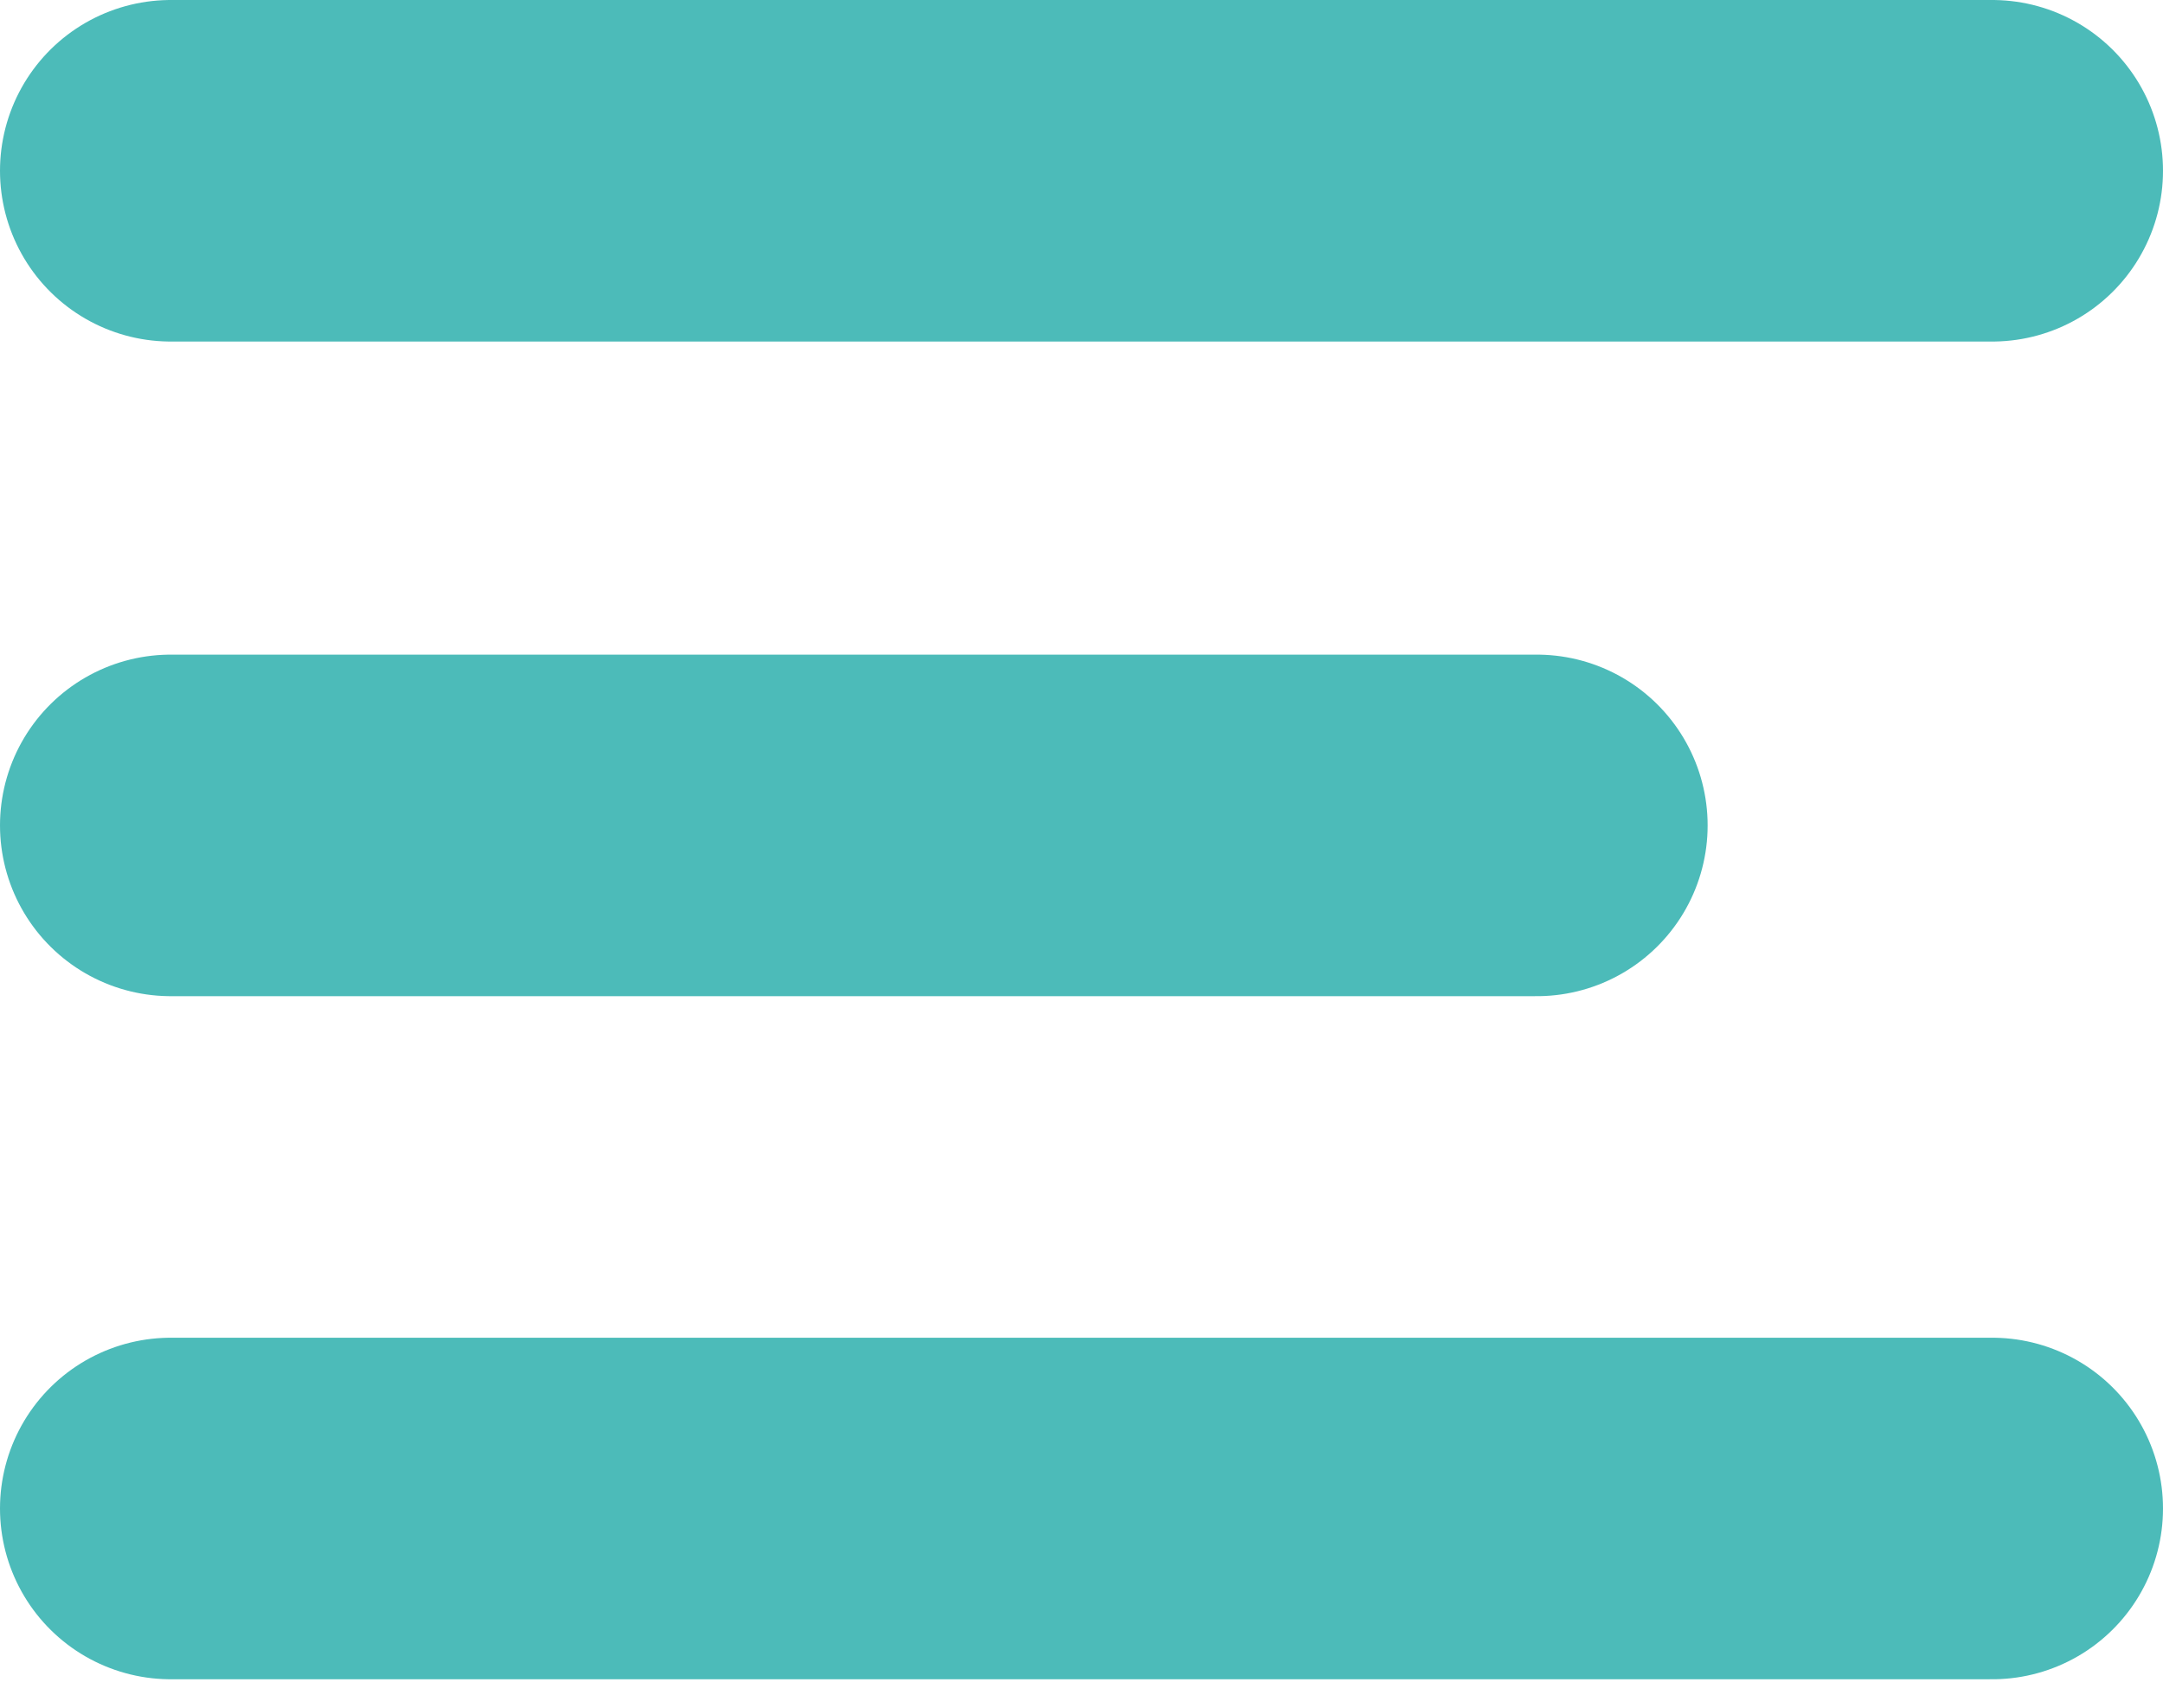
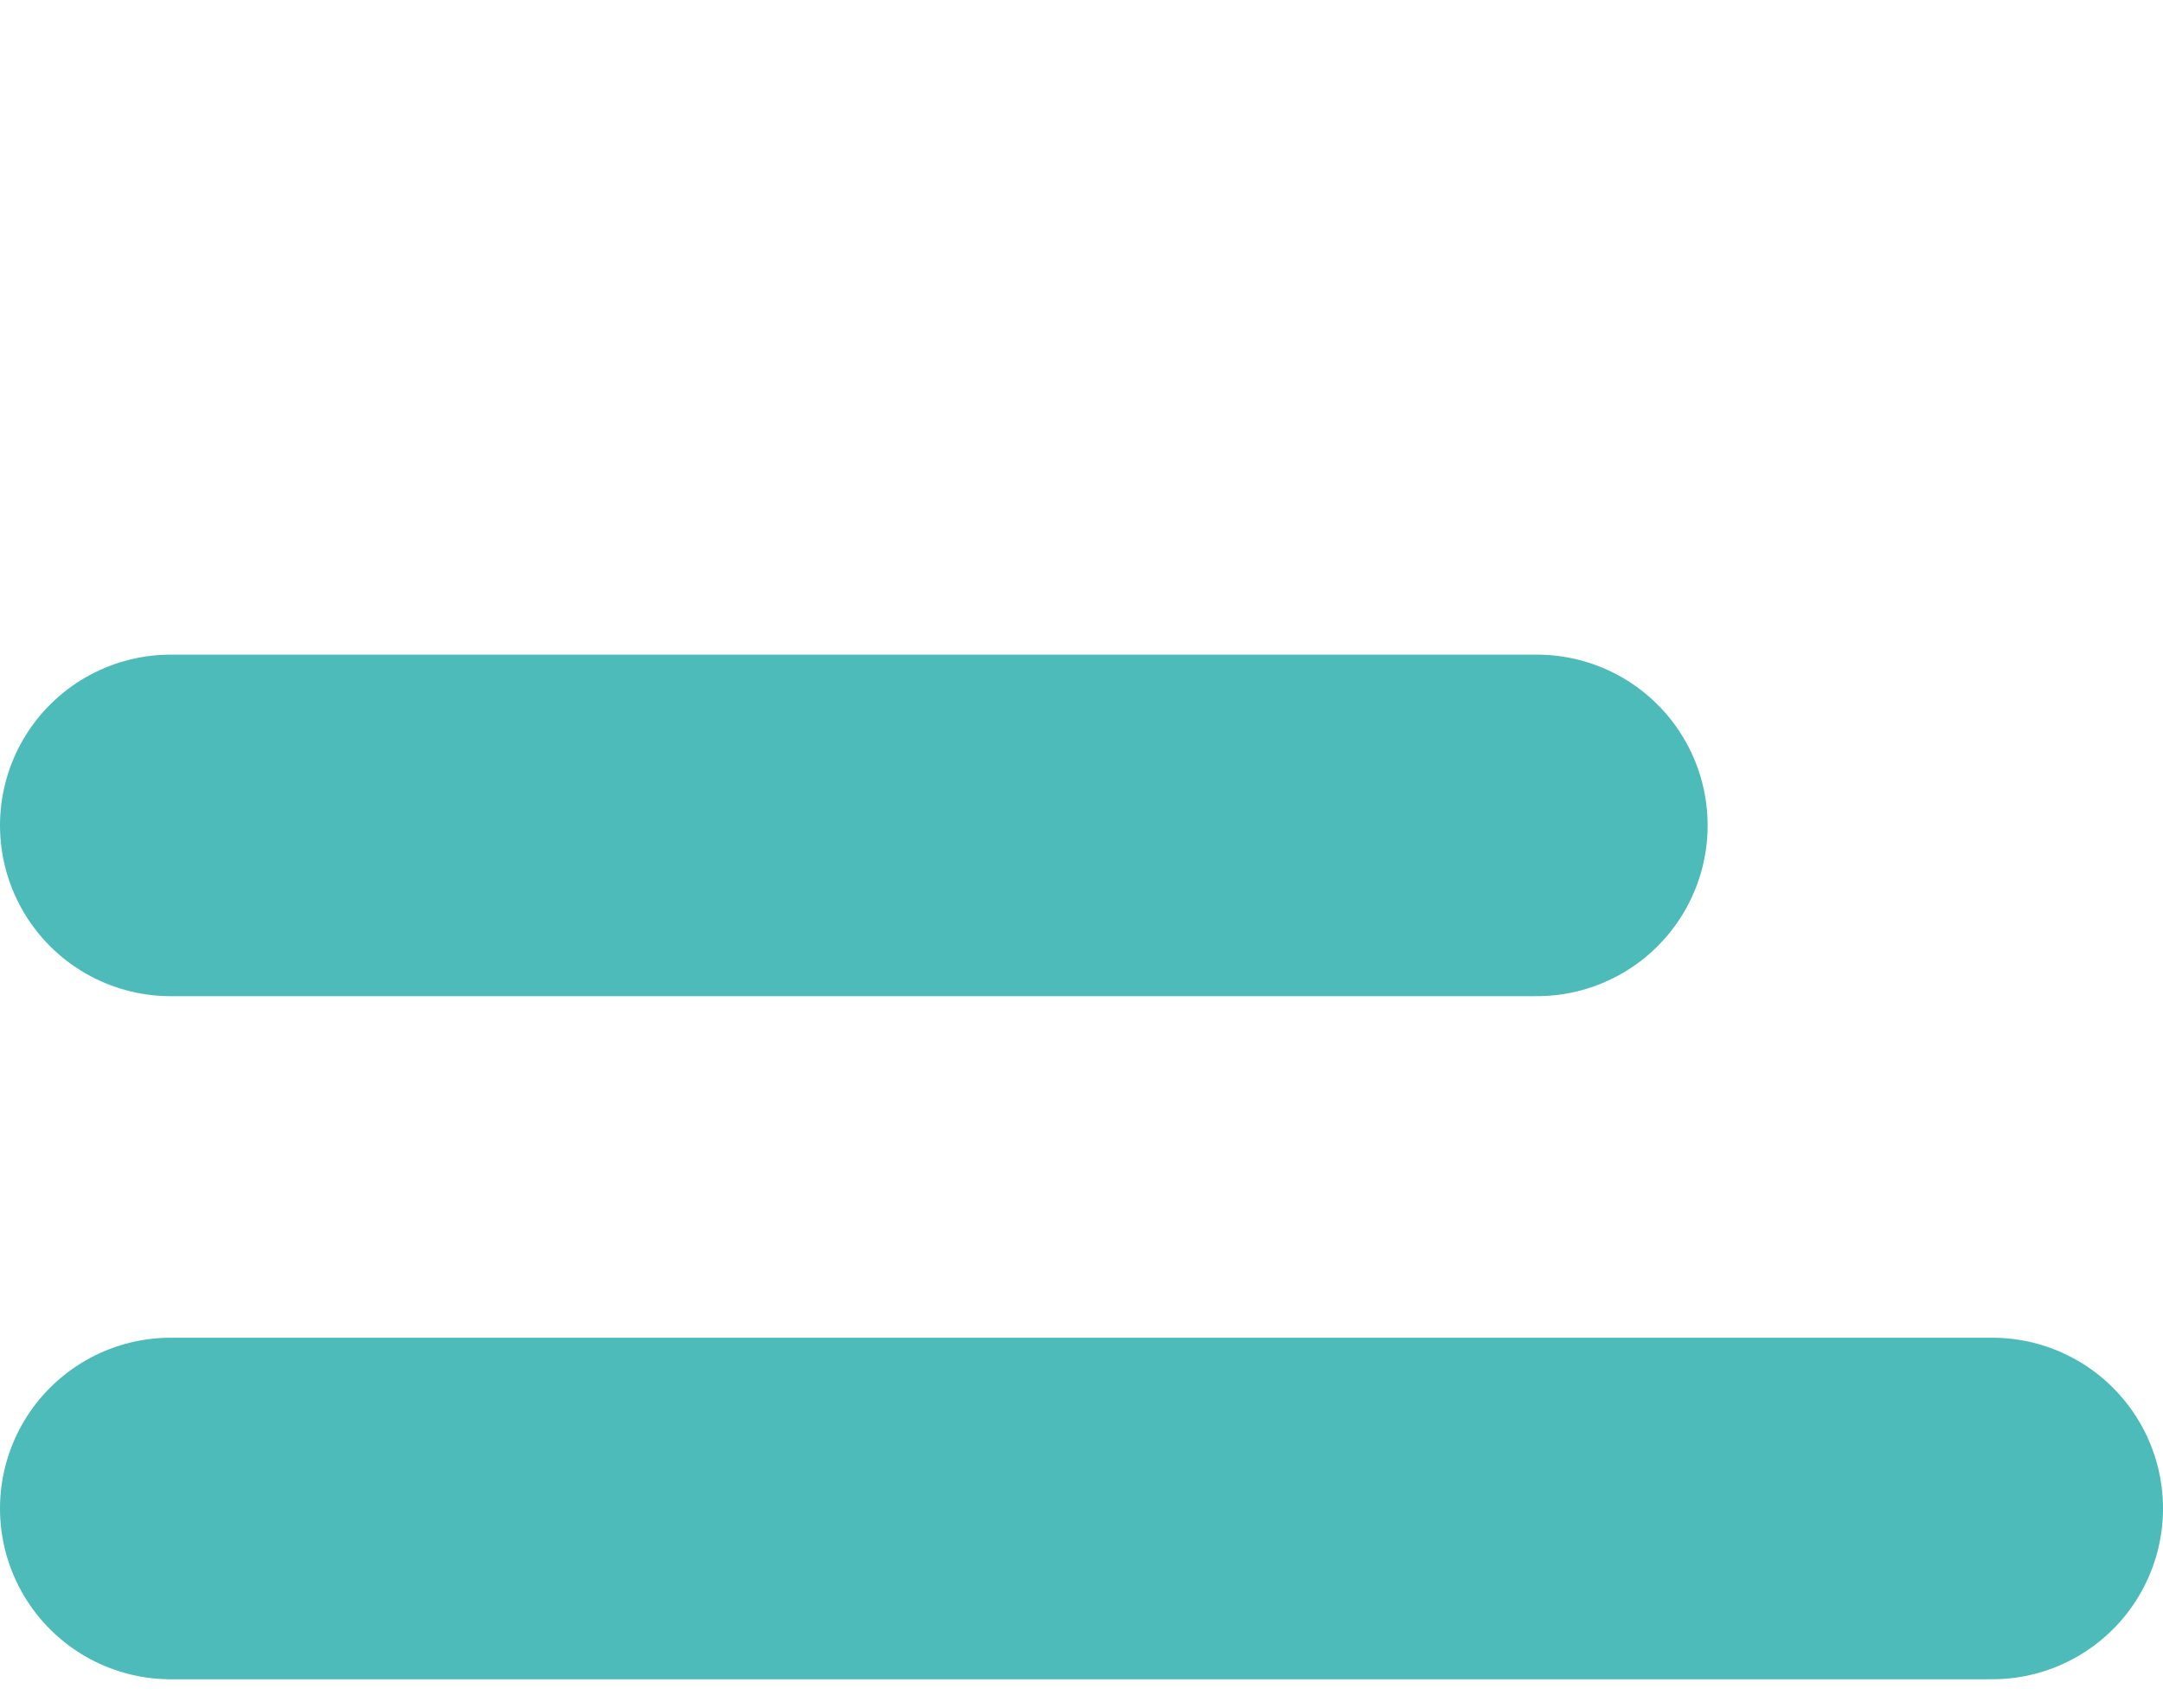
<svg xmlns="http://www.w3.org/2000/svg" xmlns:ns1="http://sodipodi.sourceforge.net/DTD/sodipodi-0.dtd" xmlns:ns2="http://www.inkscape.org/namespaces/inkscape" width="19px" height="15px" viewBox="0 0 19 15" version="1.1" id="svg1082" ns1:docname="icon-menu.svg" ns2:version="1.2 (dc2aedaf03, 2022-05-15)">
  <ns1:namedview id="namedview1084" pagecolor="#ffffff" bordercolor="#666666" borderopacity="1.0" ns2:showpageshadow="2" ns2:pageopacity="0.0" ns2:pagecheckerboard="0" ns2:deskcolor="#d1d1d1" showgrid="false" ns2:zoom="54.266667" ns2:cx="9.4993857" ns2:cy="7.5" ns2:window-width="1920" ns2:window-height="1017" ns2:window-x="-8" ns2:window-y="-8" ns2:window-maximized="1" ns2:current-layer="BV-Homepage-Redesign-320" />
  <title id="title1068">MenuIcon</title>
  <desc id="desc1070">Created with Sketch.</desc>
  <defs id="defs1072" />
  <g id="Page-1" stroke="none" stroke-width="1" fill="none" fill-rule="evenodd" stroke-linecap="round">
    <g id="BV-Homepage-Redesign-320" transform="translate(-274, -25)" fill-rule="nonzero" stroke="#81B44C" stroke-width="3">
      <g id="Intro" style="fill:none;fill-opacity:1;stroke:#4cbbb9;stroke-opacity:1">
        <g id="Menu" transform="translate(209, 15)" style="fill:none;fill-opacity:1;stroke:#4cbbb9;stroke-opacity:1">
          <g id="MenuIcon" transform="translate(66, 10)" style="fill:none;fill-opacity:1;stroke:#4cbbb9;stroke-opacity:1">
-             <path d="M0.5,1.5 L16.5,1.5" id="Line-3" style="fill:none;fill-opacity:1;stroke:#4cbbb9;stroke-opacity:1" />
            <path d="M0.5,7.25 L12.5,7.25" id="Line-3-Copy" style="fill:none;fill-opacity:1;stroke:#4cbbb9;stroke-opacity:1" />
            <path d="M0.5,13.25 L16.5,13.25" id="Line-3-Copy-2" style="fill:none;fill-opacity:1;stroke:#4cbbb9;stroke-opacity:1" />
          </g>
        </g>
      </g>
    </g>
  </g>
</svg>